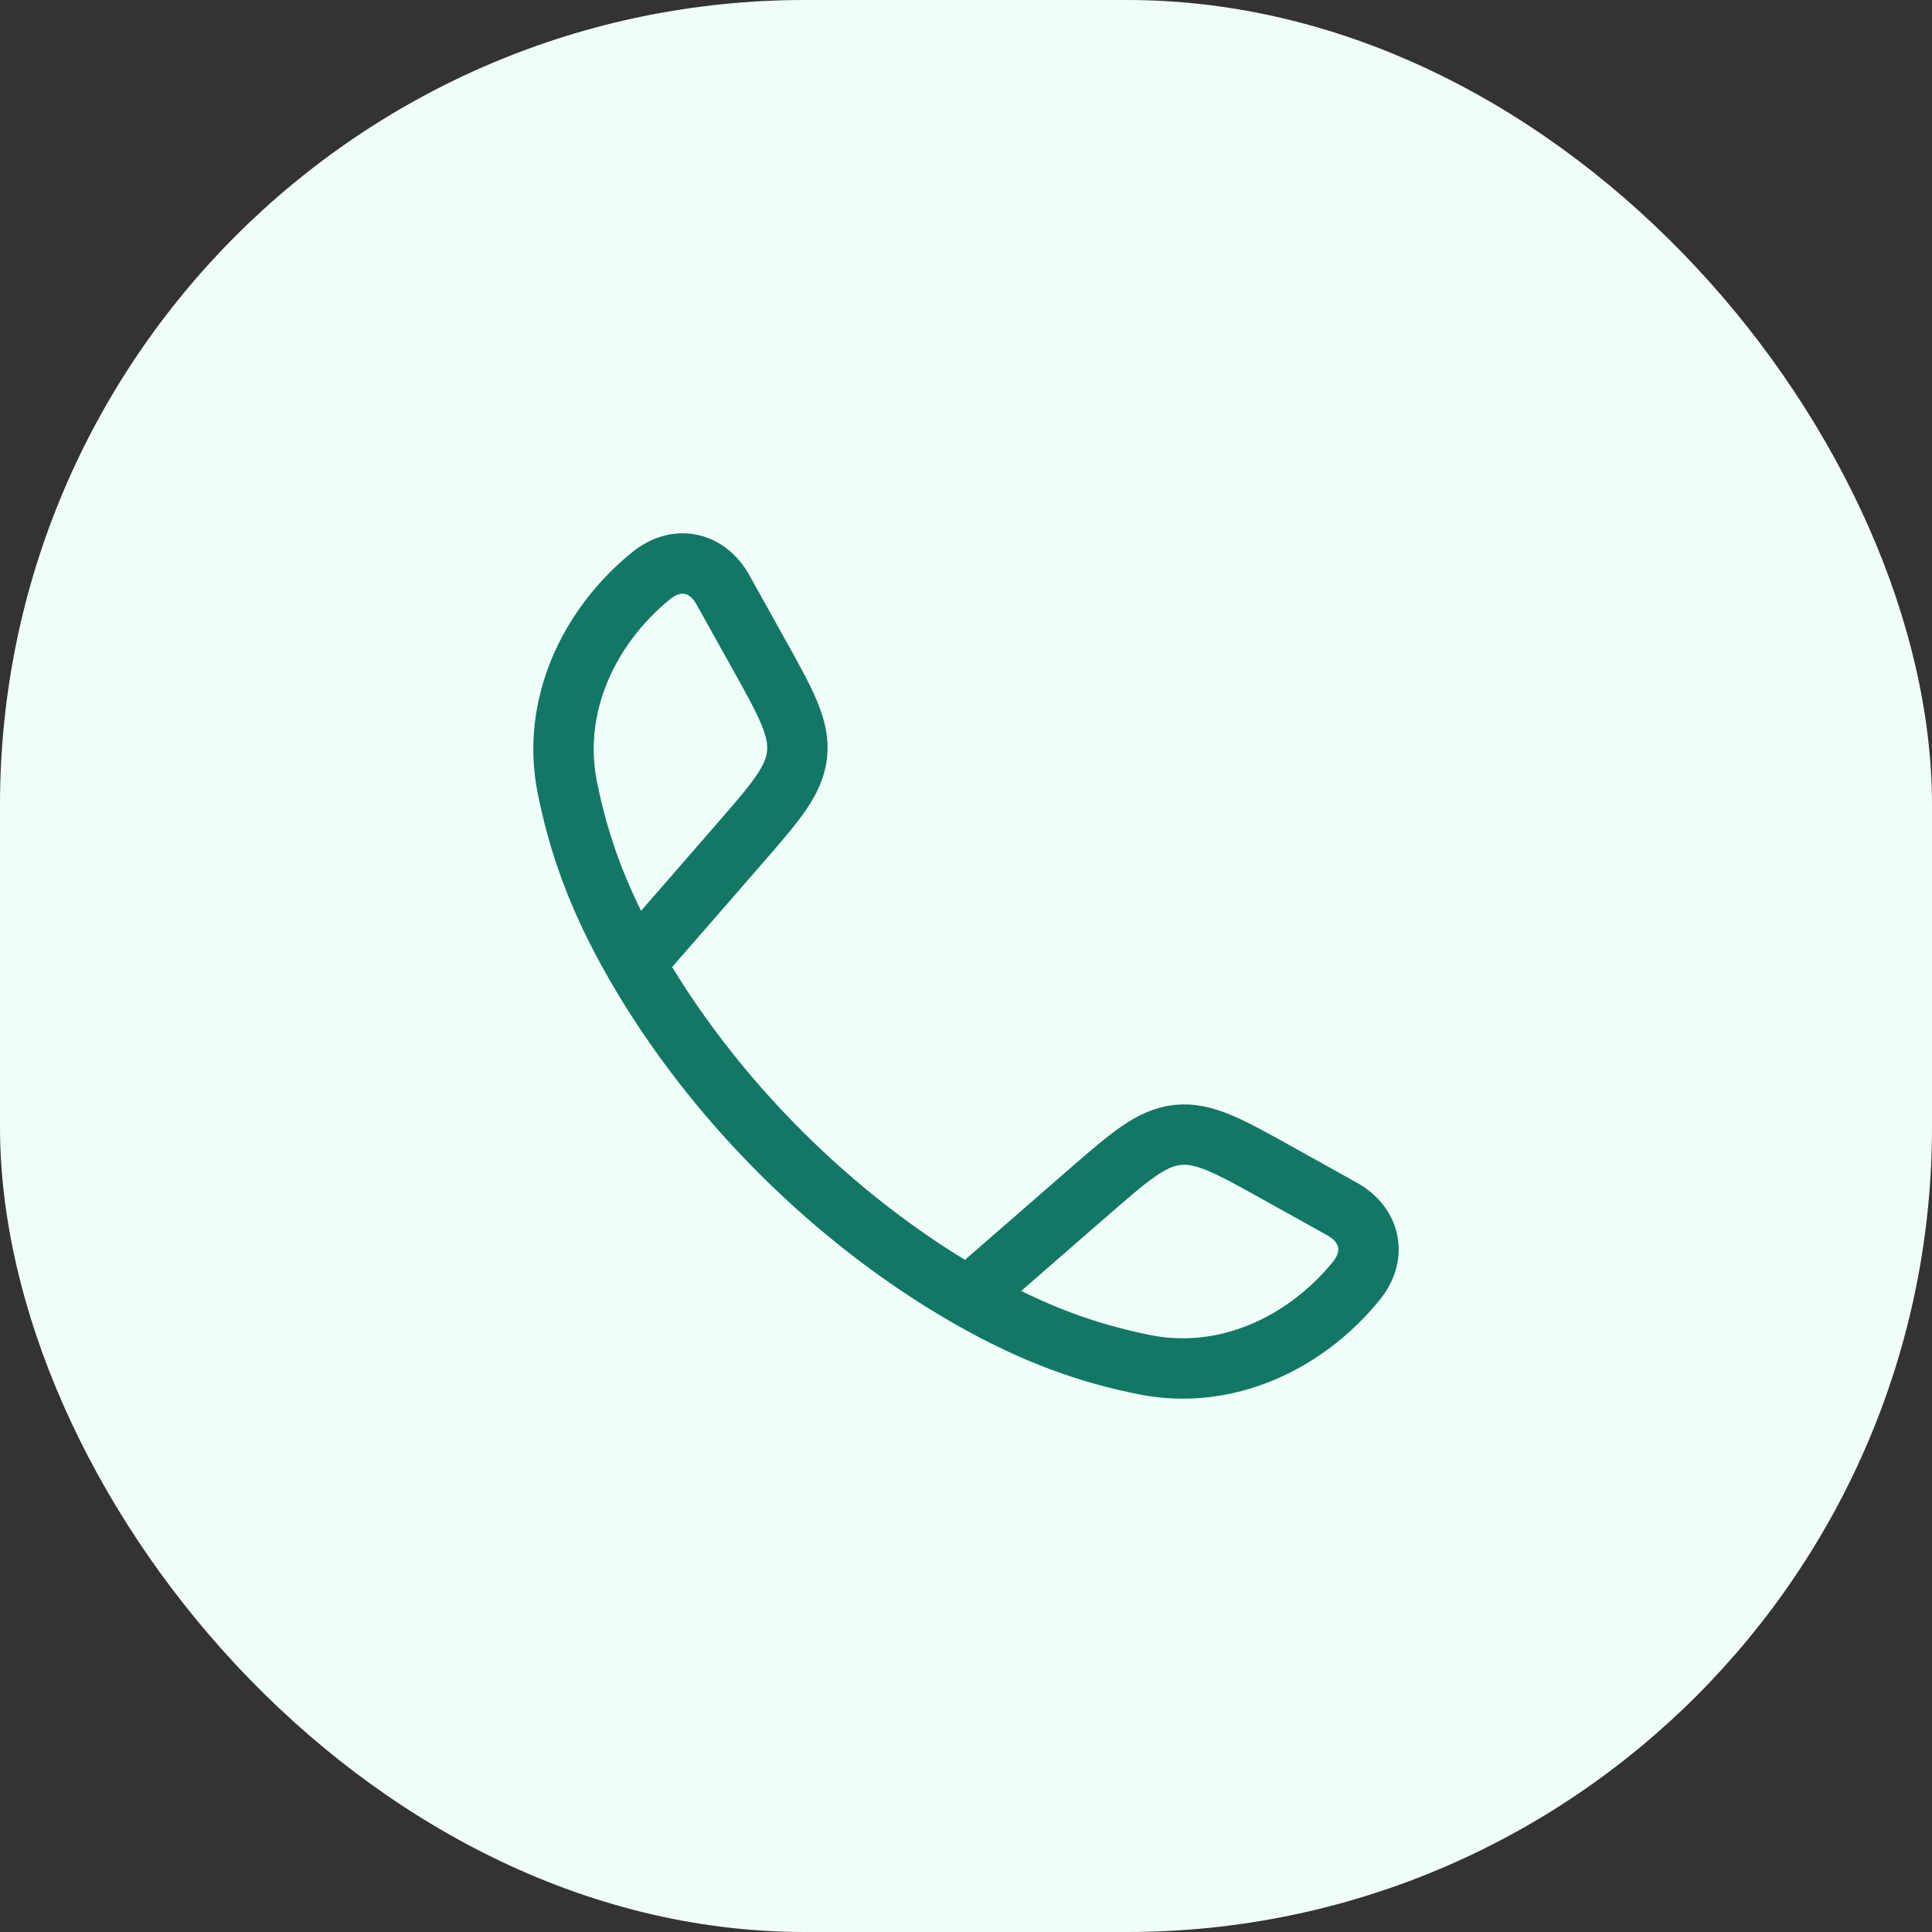
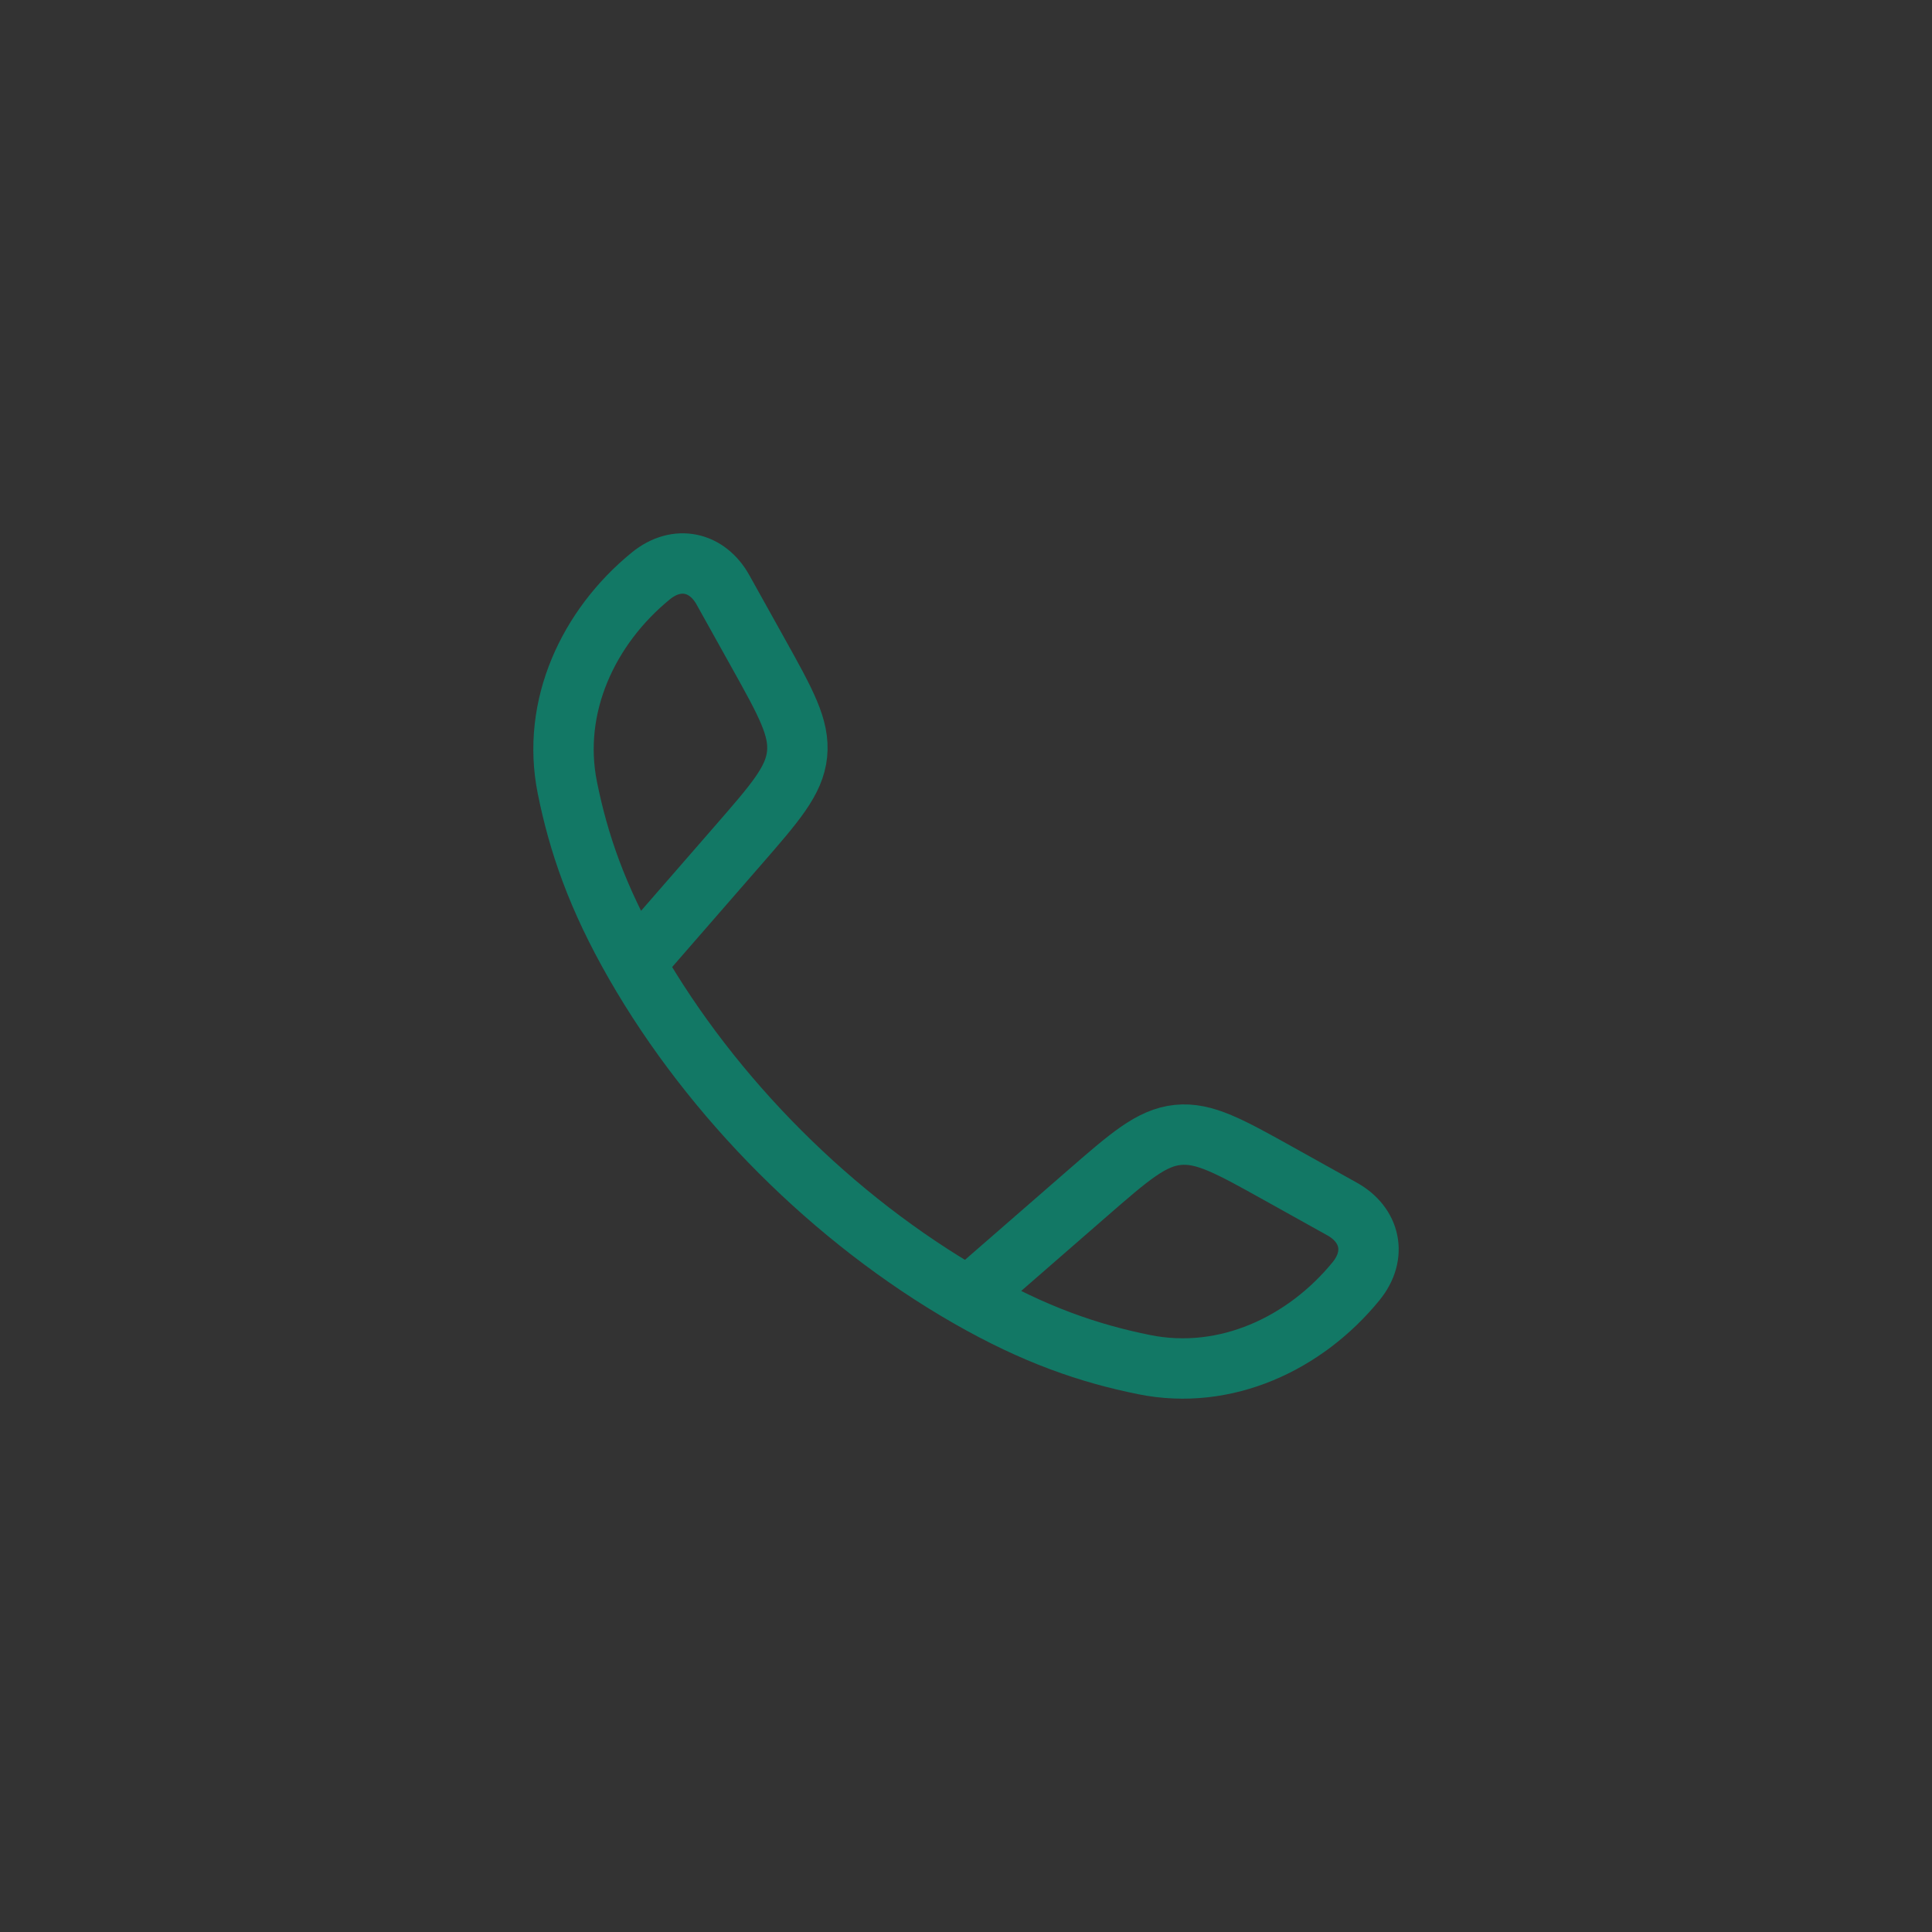
<svg xmlns="http://www.w3.org/2000/svg" width="48" height="48" viewBox="0 0 48 48" fill="none">
  <rect x="0" y="0" width="48" height="48" fill="#333333" stroke="none" />
-   <rect width="48" height="48" rx="20" fill="#F0FDF9" />
  <path d="M15.778 23.942C14.83 22.289 14.372 20.939 14.096 19.571C13.688 17.548 14.622 15.571 16.169 14.309C16.823 13.776 17.573 13.959 17.96 14.652L18.833 16.219C19.525 17.461 19.871 18.081 19.803 18.74C19.734 19.398 19.267 19.934 18.334 21.006L15.778 23.942ZM15.778 23.942C17.697 27.288 20.708 30.301 24.058 32.222M24.058 32.222C25.711 33.17 27.061 33.628 28.429 33.904C30.452 34.312 32.429 33.378 33.691 31.831C34.224 31.177 34.041 30.427 33.348 30.04L31.781 29.167C30.539 28.475 29.919 28.129 29.26 28.197C28.602 28.266 28.066 28.733 26.994 29.666L24.058 32.222Z" stroke="#127865" stroke-width="1.5" stroke-linejoin="round" />
</svg>